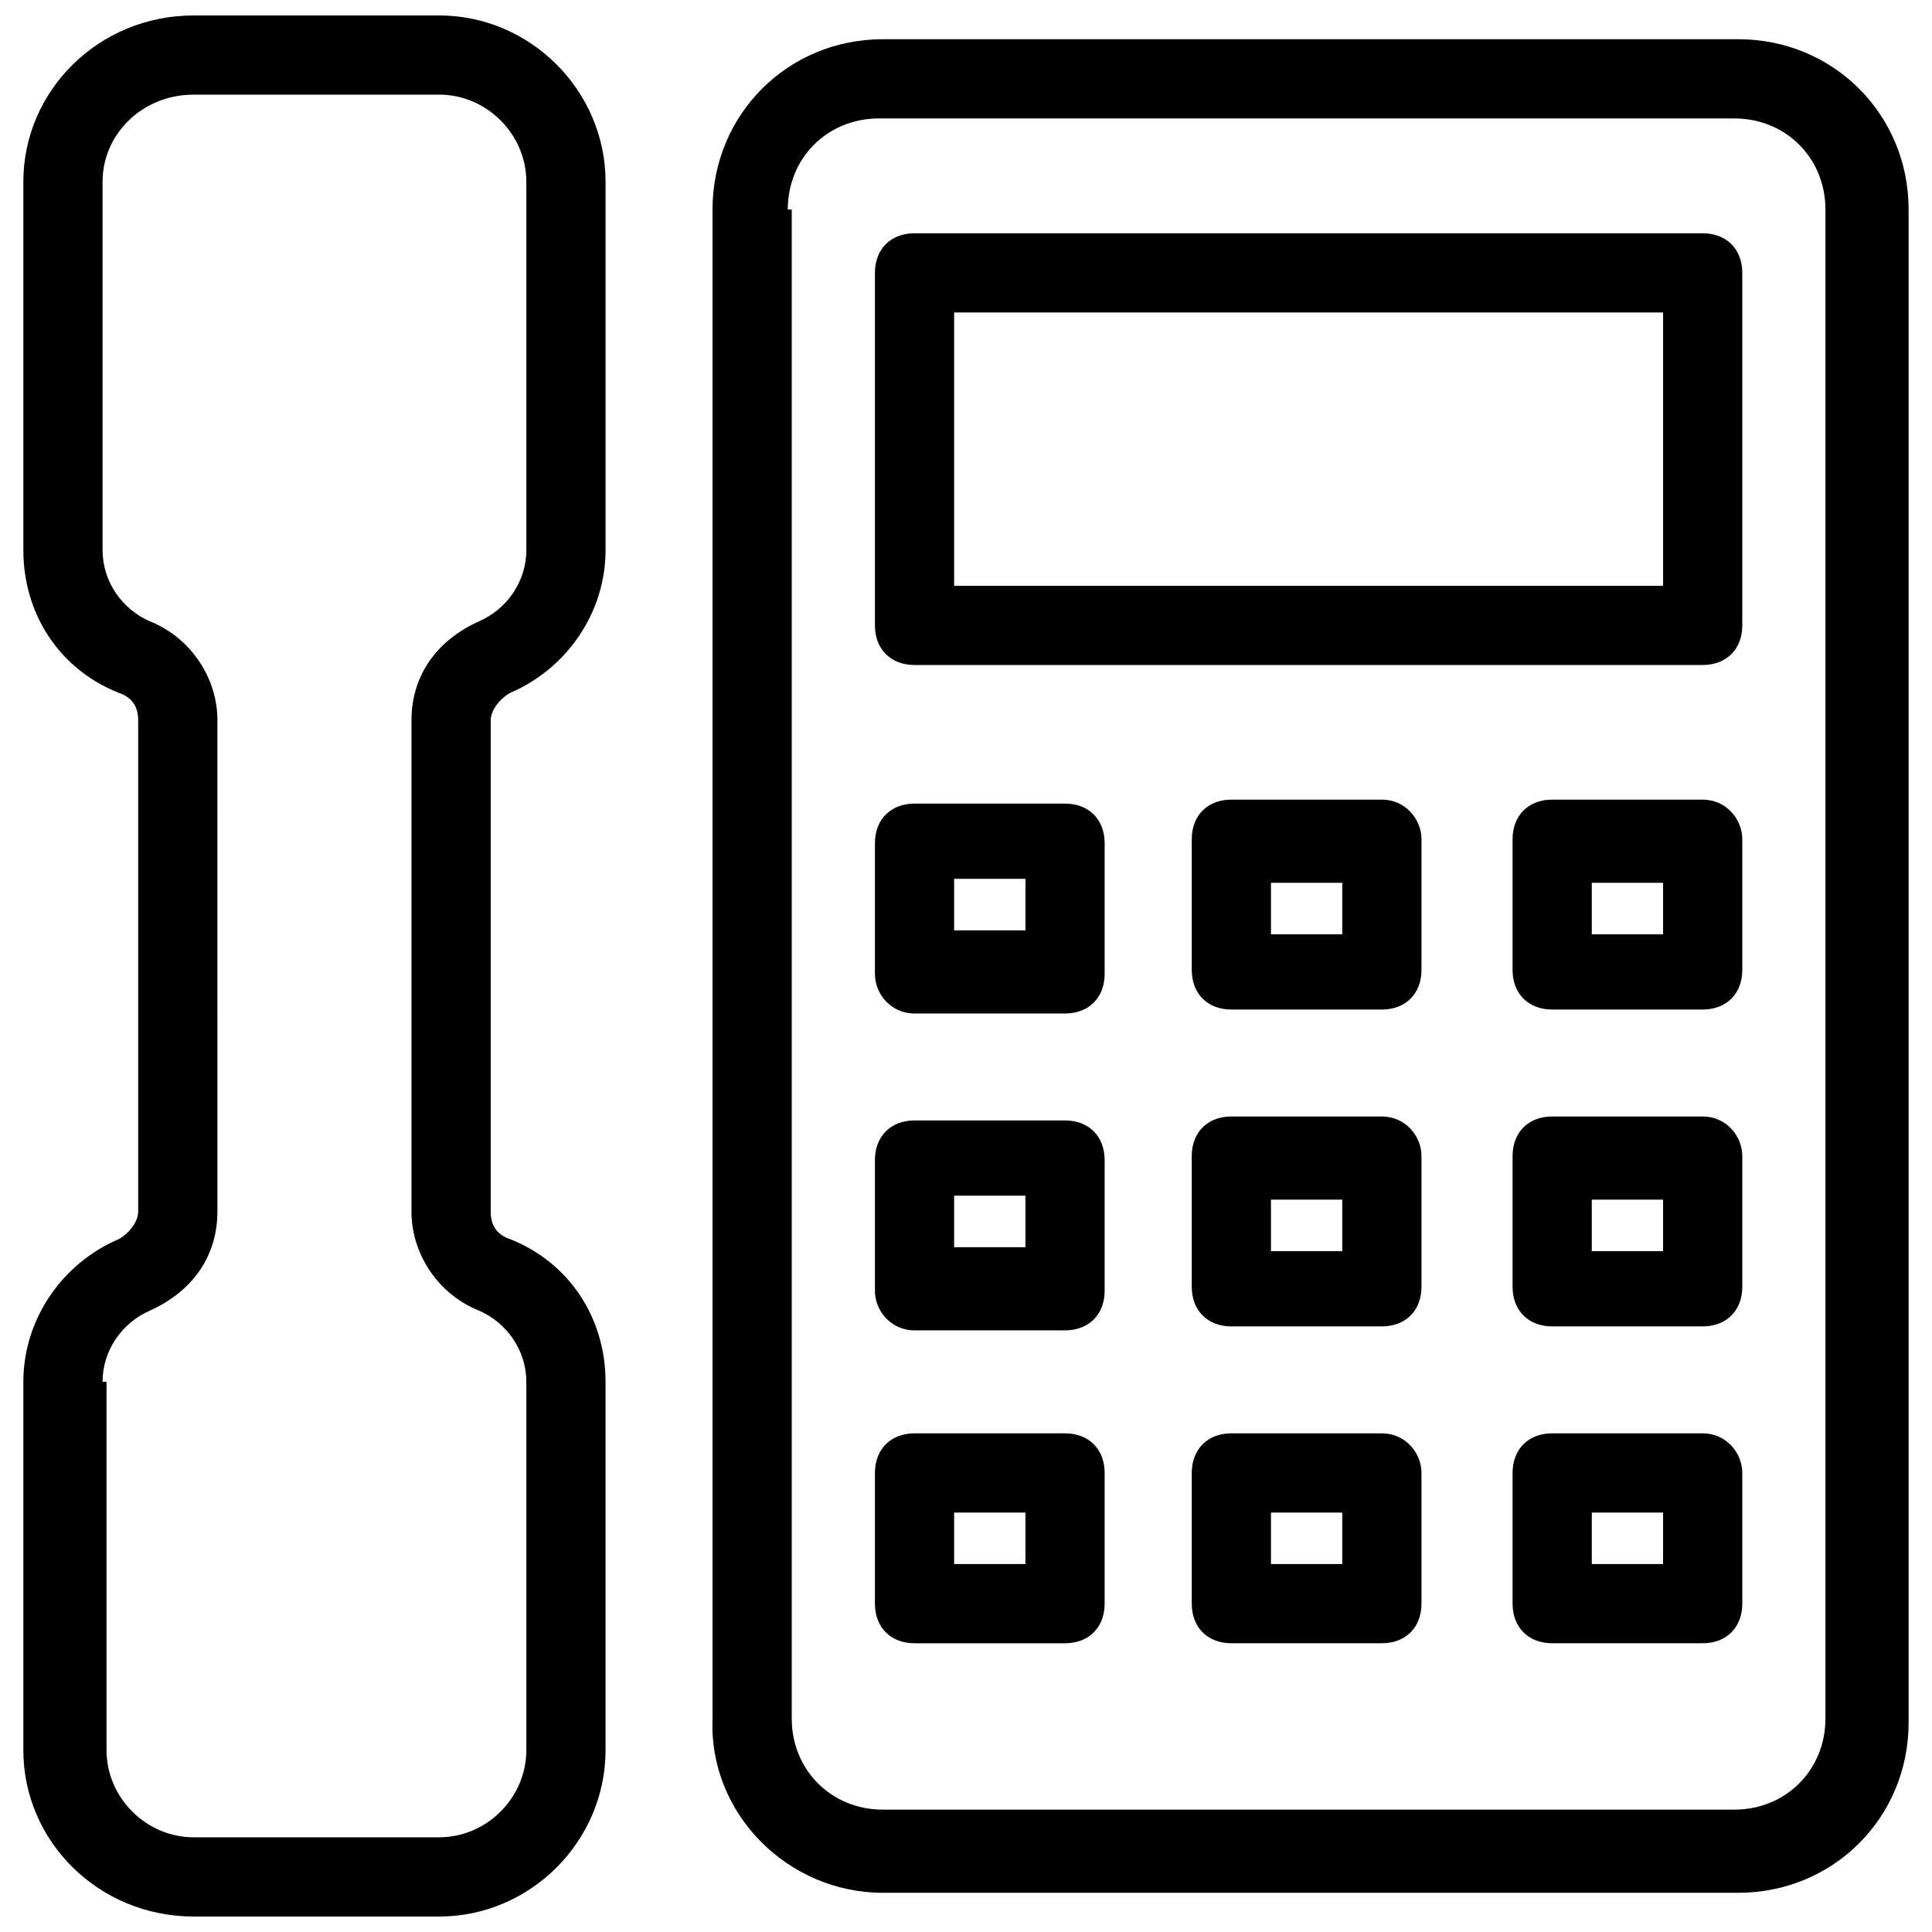
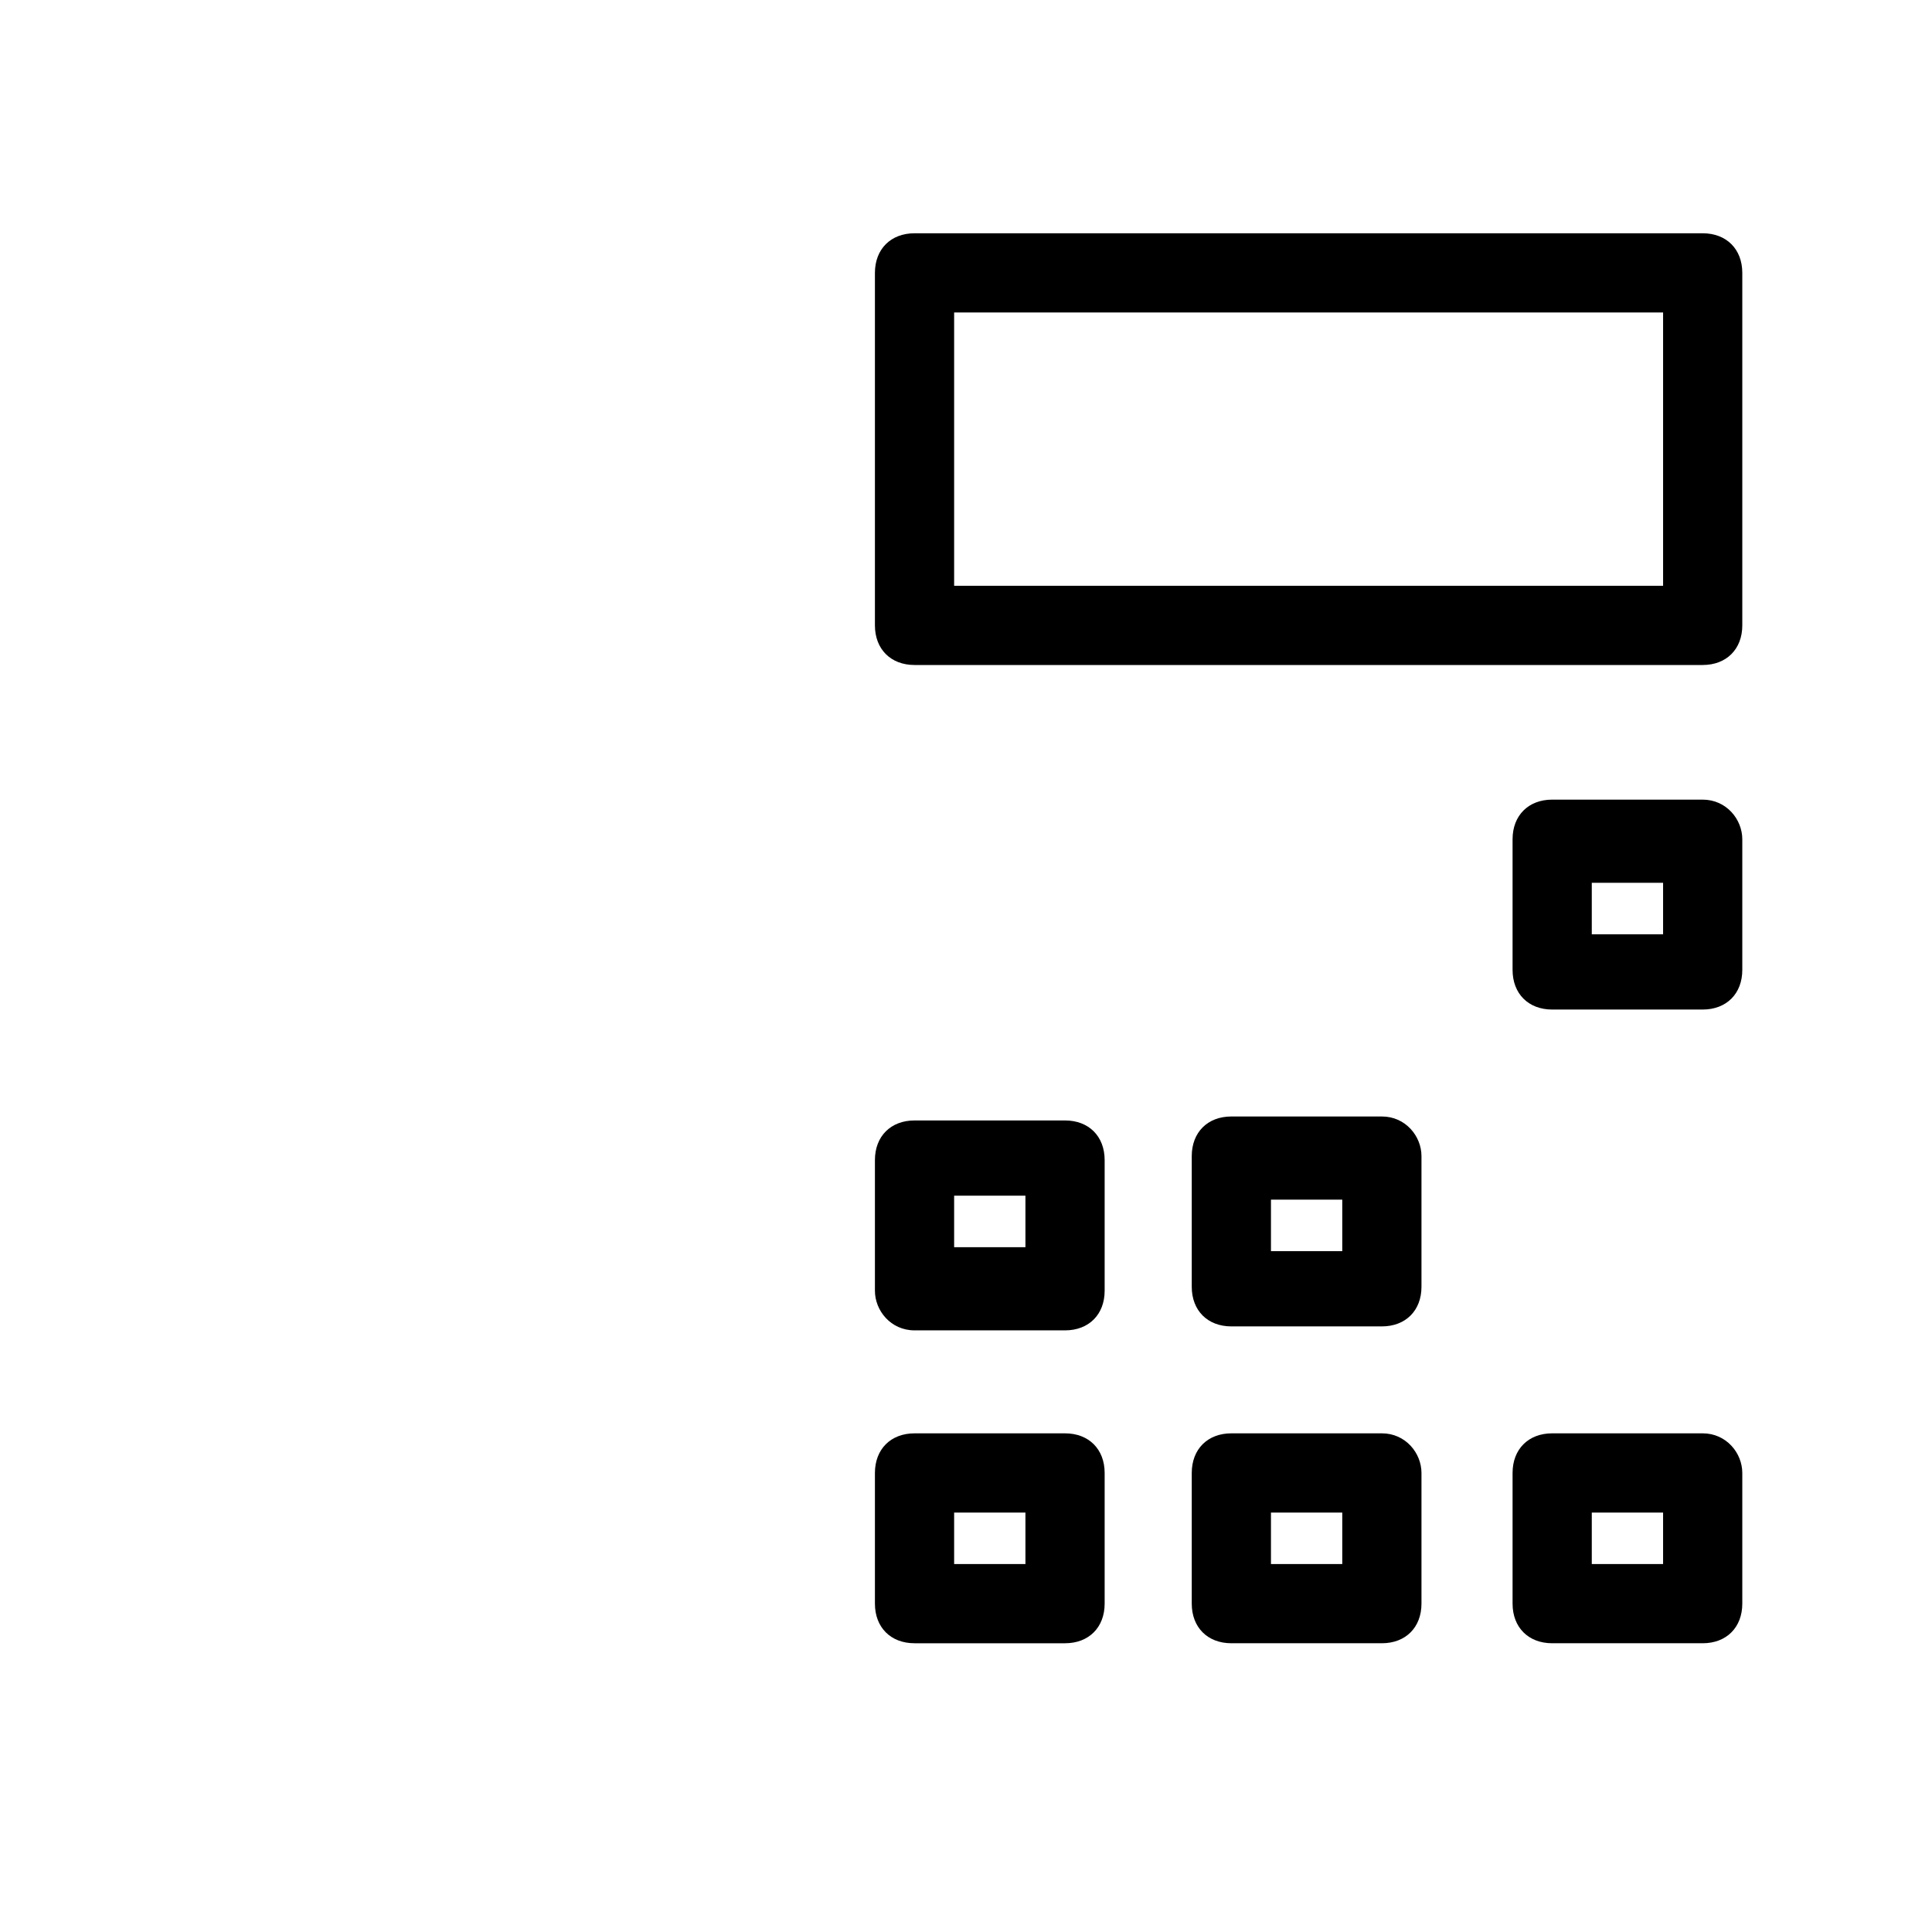
<svg xmlns="http://www.w3.org/2000/svg" width="800px" height="800px" version="1.1" viewBox="144 144 512 512">
  <defs>
    <clipPath id="a">
      <path d="m150 148.09h155v503.81h-155z" />
    </clipPath>
  </defs>
-   <path d="m377.96 645.61h226.71c25.191 0 45.133-19.941 45.133-45.133v-400.95c0-25.191-19.941-45.133-45.133-45.133h-226.71c-25.191 0-45.133 19.941-45.133 45.133v399.9c-1.051 25.191 19.941 46.184 45.133 46.184zm-25.191-446.08c0-13.645 10.496-24.141 24.141-24.141h226.71c13.645 0 24.141 10.496 24.141 24.141v399.9c0 13.645-10.496 24.141-24.141 24.141h-225.66c-13.645 0-24.141-10.496-24.141-24.141v-399.9z" />
  <g clip-path="url(#a)">
-     <path d="m195.32 651.9h65.074c24.141 0 44.082-19.941 44.082-44.082v-97.613c0-16.793-9.445-31.488-25.191-37.785-3.148-1.051-5.246-3.148-5.246-7.348l0.004-130.15c0-3.148 3.148-6.297 5.246-7.348 14.695-6.297 25.191-20.992 25.191-37.785v-97.613c0-24.141-19.941-44.082-44.082-44.082h-65.078c-25.188 0-45.133 19.941-45.133 44.082v97.613c0 16.793 9.445 31.488 25.191 37.785 3.148 1.051 5.246 3.148 5.246 7.348v130.15c0 3.148-3.148 6.297-5.246 7.348-14.695 6.297-25.191 20.992-25.191 37.785v97.613c0 24.141 19.945 44.082 45.133 44.082zm-24.141-141.7c0-8.398 5.246-15.742 12.594-18.895 11.547-5.246 17.844-14.695 17.844-26.238l0.004-130.15c0-11.547-7.348-22.043-17.844-26.238-7.348-3.148-12.594-10.496-12.594-18.895l-0.004-97.613c0-12.594 10.496-23.09 24.141-23.09h65.074c12.594 0 23.09 10.496 23.09 23.09v97.613c0 8.398-5.246 15.742-12.594 18.895-11.547 5.246-17.844 14.695-17.844 26.238v130.15c0 11.547 7.348 22.043 17.844 26.238 7.348 3.148 12.594 10.496 12.594 18.895v97.613c0 12.594-10.496 23.09-23.09 23.09h-65.074c-12.594 0-23.09-10.496-23.09-23.09v-97.613z" />
-   </g>
+     </g>
  <path d="m386.36 320.23h208.87c6.297 0 10.496-4.199 10.496-10.496v-93.418c0-6.297-4.199-10.496-10.496-10.496h-208.87c-6.297 0-10.496 4.199-10.496 10.496v93.414c0 6.301 4.195 10.5 10.496 10.5zm10.496-93.418h187.88v72.422l-187.88 0.004z" />
-   <path d="m386.36 412.59h39.887c6.297 0 10.496-4.199 10.496-10.496v-34.637c0-6.297-4.199-10.496-10.496-10.496h-39.887c-6.297 0-10.496 4.199-10.496 10.496v34.637c0 5.25 4.195 10.496 10.496 10.496zm10.496-35.688h18.895v13.645h-18.895z" />
  <path d="m595.23 355.91h-39.887c-6.297 0-10.496 4.199-10.496 10.496v34.637c0 6.297 4.199 10.496 10.496 10.496h39.887c6.297 0 10.496-4.199 10.496-10.496v-34.637c0-5.246-4.199-10.496-10.496-10.496zm-10.496 35.688h-18.895v-13.645h18.895z" />
  <path d="m386.36 496.56h39.887c6.297 0 10.496-4.199 10.496-10.496v-34.637c0-6.297-4.199-10.496-10.496-10.496h-39.887c-6.297 0-10.496 4.199-10.496 10.496v34.637c0 5.246 4.195 10.496 10.496 10.496zm10.496-35.688h18.895v13.645h-18.895z" />
-   <path d="m595.23 439.88h-39.887c-6.297 0-10.496 4.199-10.496 10.496v34.637c0 6.297 4.199 10.496 10.496 10.496h39.887c6.297 0 10.496-4.199 10.496-10.496v-34.637c0-5.246-4.199-10.496-10.496-10.496zm-10.496 35.688h-18.895v-13.645h18.895z" />
-   <path d="m510.21 355.91h-39.887c-6.297 0-10.496 4.199-10.496 10.496v34.637c0 6.297 4.199 10.496 10.496 10.496h39.887c6.297 0 10.496-4.199 10.496-10.496v-34.637c0-5.246-4.199-10.496-10.496-10.496zm-10.496 35.688h-18.895v-13.645h18.895z" />
  <path d="m510.21 439.88h-39.887c-6.297 0-10.496 4.199-10.496 10.496v34.637c0 6.297 4.199 10.496 10.496 10.496h39.887c6.297 0 10.496-4.199 10.496-10.496v-34.637c0-5.246-4.199-10.496-10.496-10.496zm-10.496 35.688h-18.895v-13.645h18.895z" />
  <path d="m386.36 579.48h39.887c6.297 0 10.496-4.199 10.496-10.496v-34.637c0-6.297-4.199-10.496-10.496-10.496h-39.887c-6.297 0-10.496 4.199-10.496 10.496v34.637c0 6.297 4.195 10.496 10.496 10.496zm10.496-34.637h18.895v13.645h-18.895z" />
  <path d="m510.21 523.85h-39.887c-6.297 0-10.496 4.199-10.496 10.496v34.637c0 6.297 4.199 10.496 10.496 10.496h39.887c6.297 0 10.496-4.199 10.496-10.496v-34.637c0-5.246-4.199-10.496-10.496-10.496zm-10.496 34.637h-18.895v-13.645h18.895z" />
  <path d="m595.23 523.85h-39.887c-6.297 0-10.496 4.199-10.496 10.496v34.637c0 6.297 4.199 10.496 10.496 10.496h39.887c6.297 0 10.496-4.199 10.496-10.496v-34.637c0-5.246-4.199-10.496-10.496-10.496zm-10.496 34.637h-18.895v-13.645h18.895z" />
</svg>